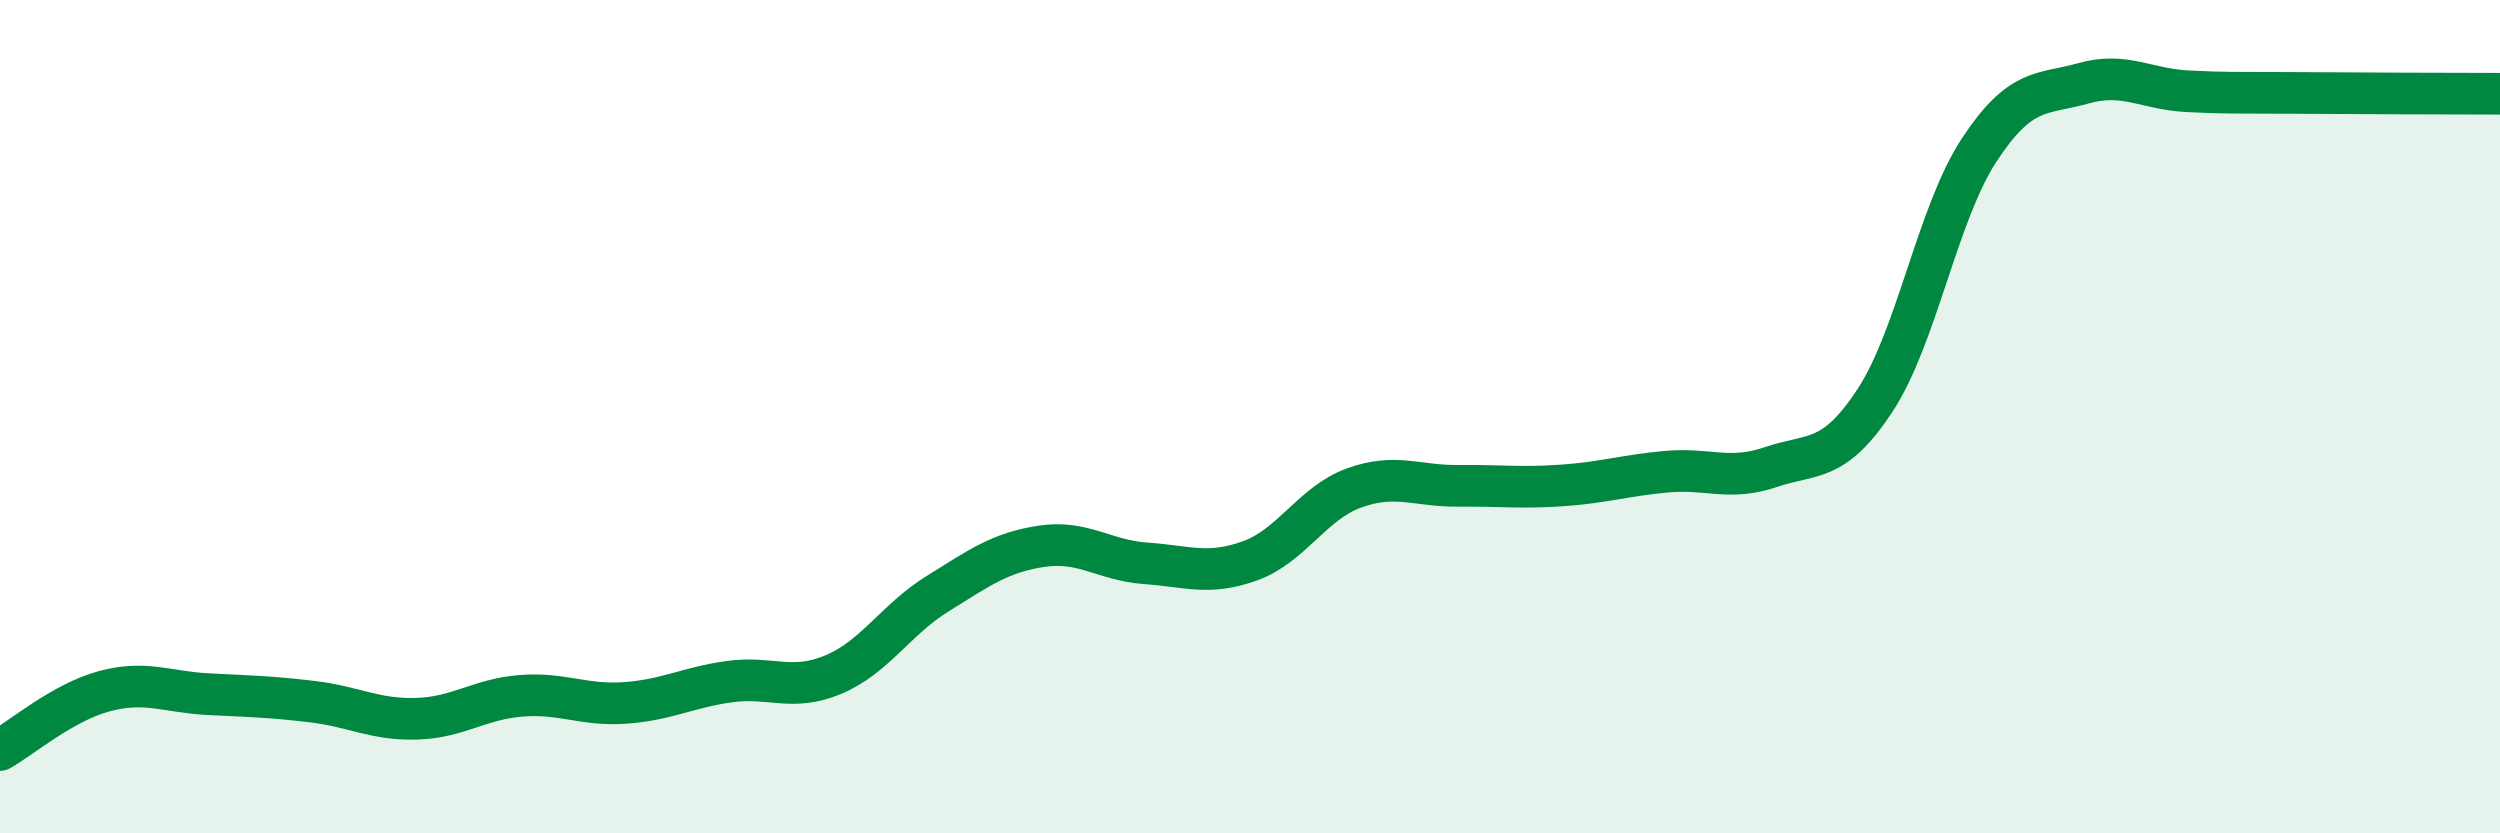
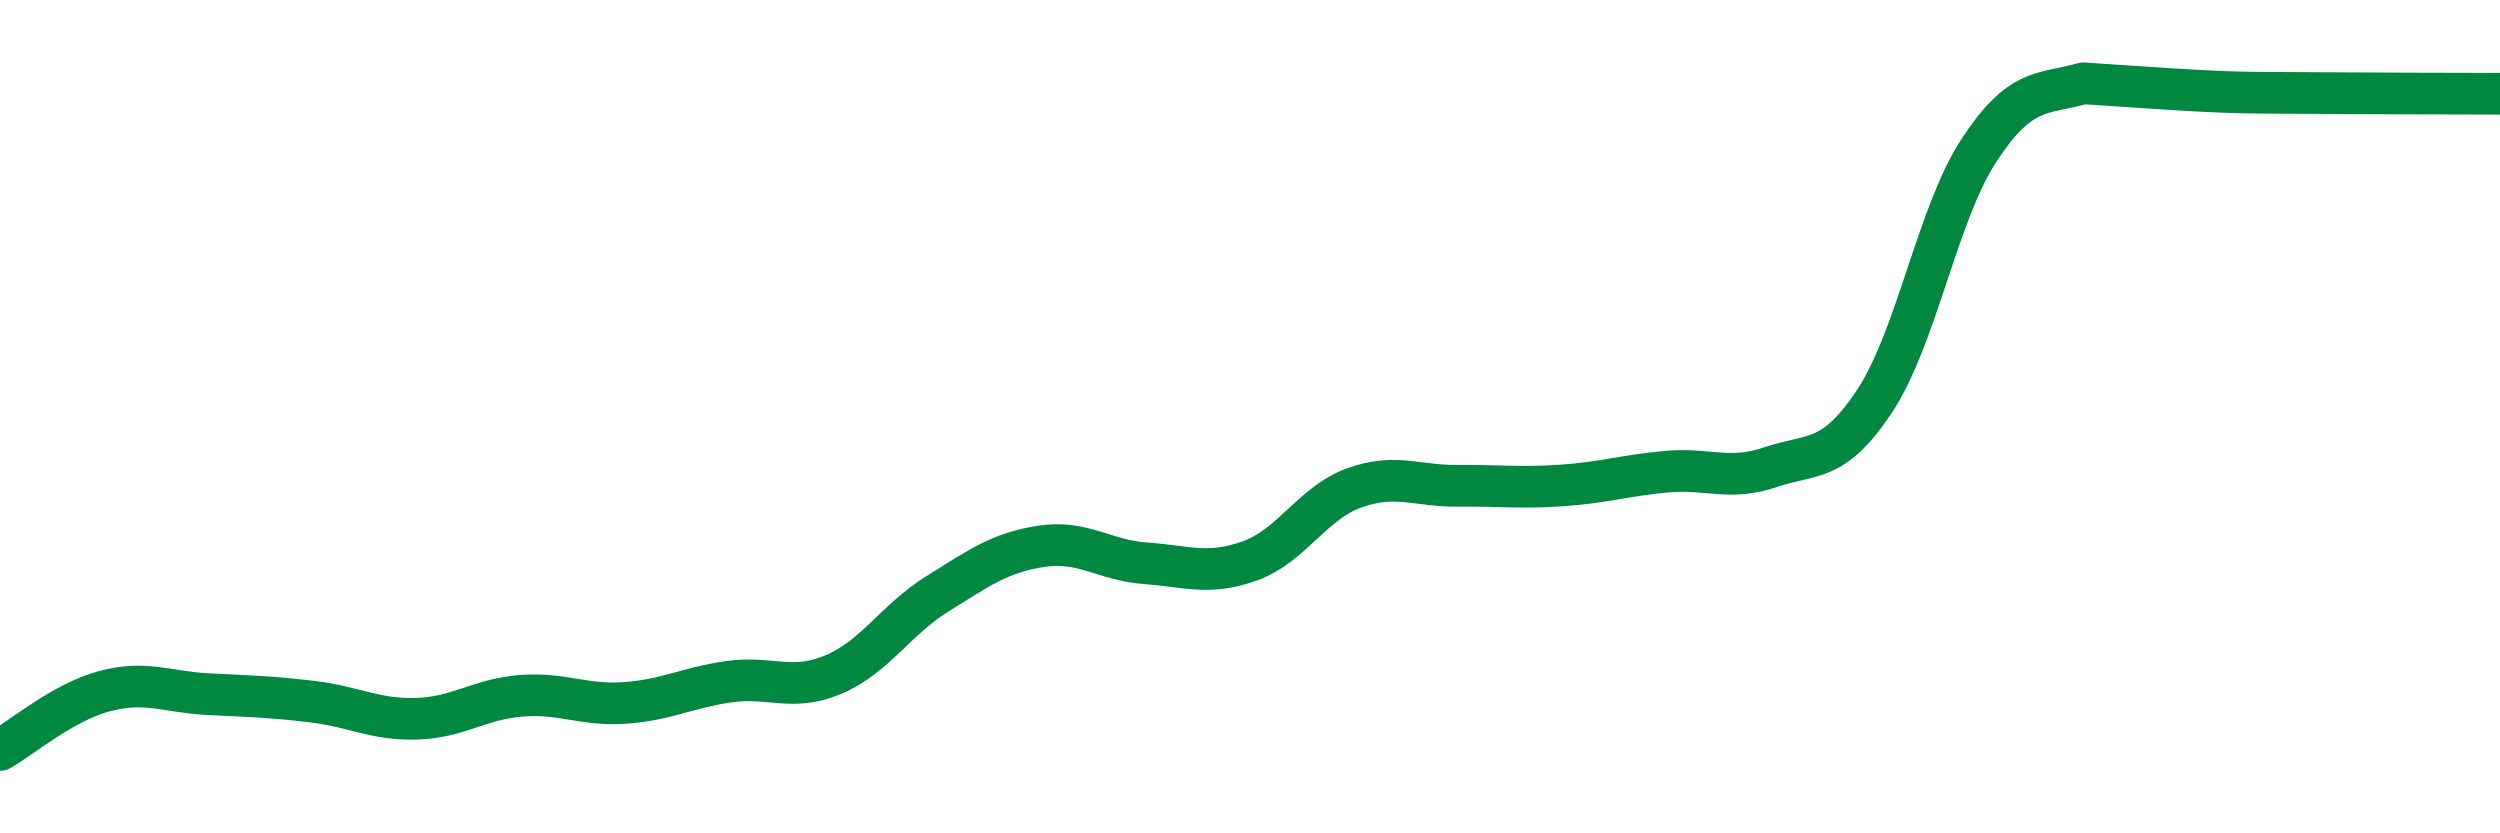
<svg xmlns="http://www.w3.org/2000/svg" width="60" height="20" viewBox="0 0 60 20">
-   <path d="M 0,18 C 0.5,17.72 1.5,16.86 2.5,16.59 C 3.5,16.32 4,16.61 5,16.66 C 6,16.71 6.5,16.72 7.5,16.84 C 8.5,16.96 9,17.28 10,17.25 C 11,17.22 11.5,16.78 12.5,16.7 C 13.5,16.62 14,16.94 15,16.87 C 16,16.8 16.5,16.5 17.5,16.36 C 18.5,16.22 19,16.61 20,16.19 C 21,15.77 21.5,14.87 22.5,14.25 C 23.5,13.63 24,13.26 25,13.11 C 26,12.96 26.5,13.45 27.5,13.52 C 28.5,13.59 29,13.82 30,13.46 C 31,13.1 31.5,12.07 32.5,11.71 C 33.5,11.35 34,11.67 35,11.66 C 36,11.65 36.5,11.72 37.5,11.65 C 38.5,11.58 39,11.41 40,11.32 C 41,11.23 41.5,11.55 42.5,11.21 C 43.5,10.87 44,11.13 45,9.61 C 46,8.09 46.5,5.12 47.5,3.6 C 48.5,2.08 49,2.28 50,2 C 51,1.72 51.5,2.14 52.5,2.19 C 53.5,2.24 53.5,2.22 55,2.23 C 56.5,2.24 59,2.25 60,2.25L60 20L0 20Z" fill="#008740" opacity="0.1" stroke-linecap="round" stroke-linejoin="round" />
-   <path d="M 0,18 C 0.5,17.72 1.5,16.86 2.5,16.59 C 3.5,16.32 4,16.61 5,16.66 C 6,16.71 6.5,16.72 7.5,16.84 C 8.5,16.96 9,17.28 10,17.25 C 11,17.22 11.5,16.78 12.5,16.7 C 13.5,16.62 14,16.94 15,16.87 C 16,16.8 16.5,16.5 17.5,16.36 C 18.5,16.22 19,16.61 20,16.19 C 21,15.77 21.5,14.87 22.5,14.25 C 23.5,13.63 24,13.26 25,13.11 C 26,12.96 26.5,13.45 27.5,13.52 C 28.5,13.59 29,13.82 30,13.46 C 31,13.1 31.5,12.07 32.5,11.71 C 33.5,11.35 34,11.67 35,11.66 C 36,11.65 36.5,11.72 37.5,11.65 C 38.5,11.58 39,11.41 40,11.32 C 41,11.23 41.5,11.55 42.5,11.21 C 43.5,10.87 44,11.13 45,9.61 C 46,8.09 46.5,5.12 47.5,3.6 C 48.5,2.08 49,2.28 50,2 C 51,1.72 51.5,2.14 52.5,2.19 C 53.5,2.24 53.5,2.22 55,2.23 C 56.5,2.24 59,2.25 60,2.25" stroke="#008740" stroke-width="1" fill="none" stroke-linecap="round" stroke-linejoin="round" />
+   <path d="M 0,18 C 0.5,17.72 1.5,16.86 2.5,16.59 C 3.5,16.32 4,16.61 5,16.66 C 6,16.71 6.5,16.72 7.5,16.84 C 8.5,16.96 9,17.28 10,17.25 C 11,17.22 11.5,16.78 12.5,16.7 C 13.5,16.62 14,16.94 15,16.87 C 16,16.8 16.5,16.5 17.5,16.36 C 18.5,16.22 19,16.61 20,16.19 C 21,15.77 21.5,14.87 22.5,14.25 C 23.5,13.63 24,13.26 25,13.11 C 26,12.96 26.5,13.45 27.5,13.52 C 28.5,13.59 29,13.82 30,13.46 C 31,13.1 31.5,12.07 32.5,11.71 C 33.5,11.35 34,11.67 35,11.66 C 36,11.65 36.5,11.72 37.5,11.65 C 38.5,11.58 39,11.41 40,11.32 C 41,11.23 41.5,11.55 42.5,11.21 C 43.5,10.87 44,11.13 45,9.61 C 46,8.09 46.5,5.12 47.5,3.6 C 48.5,2.08 49,2.28 50,2 C 53.5,2.24 53.5,2.22 55,2.23 C 56.5,2.24 59,2.25 60,2.25" stroke="#008740" stroke-width="1" fill="none" stroke-linecap="round" stroke-linejoin="round" />
</svg>